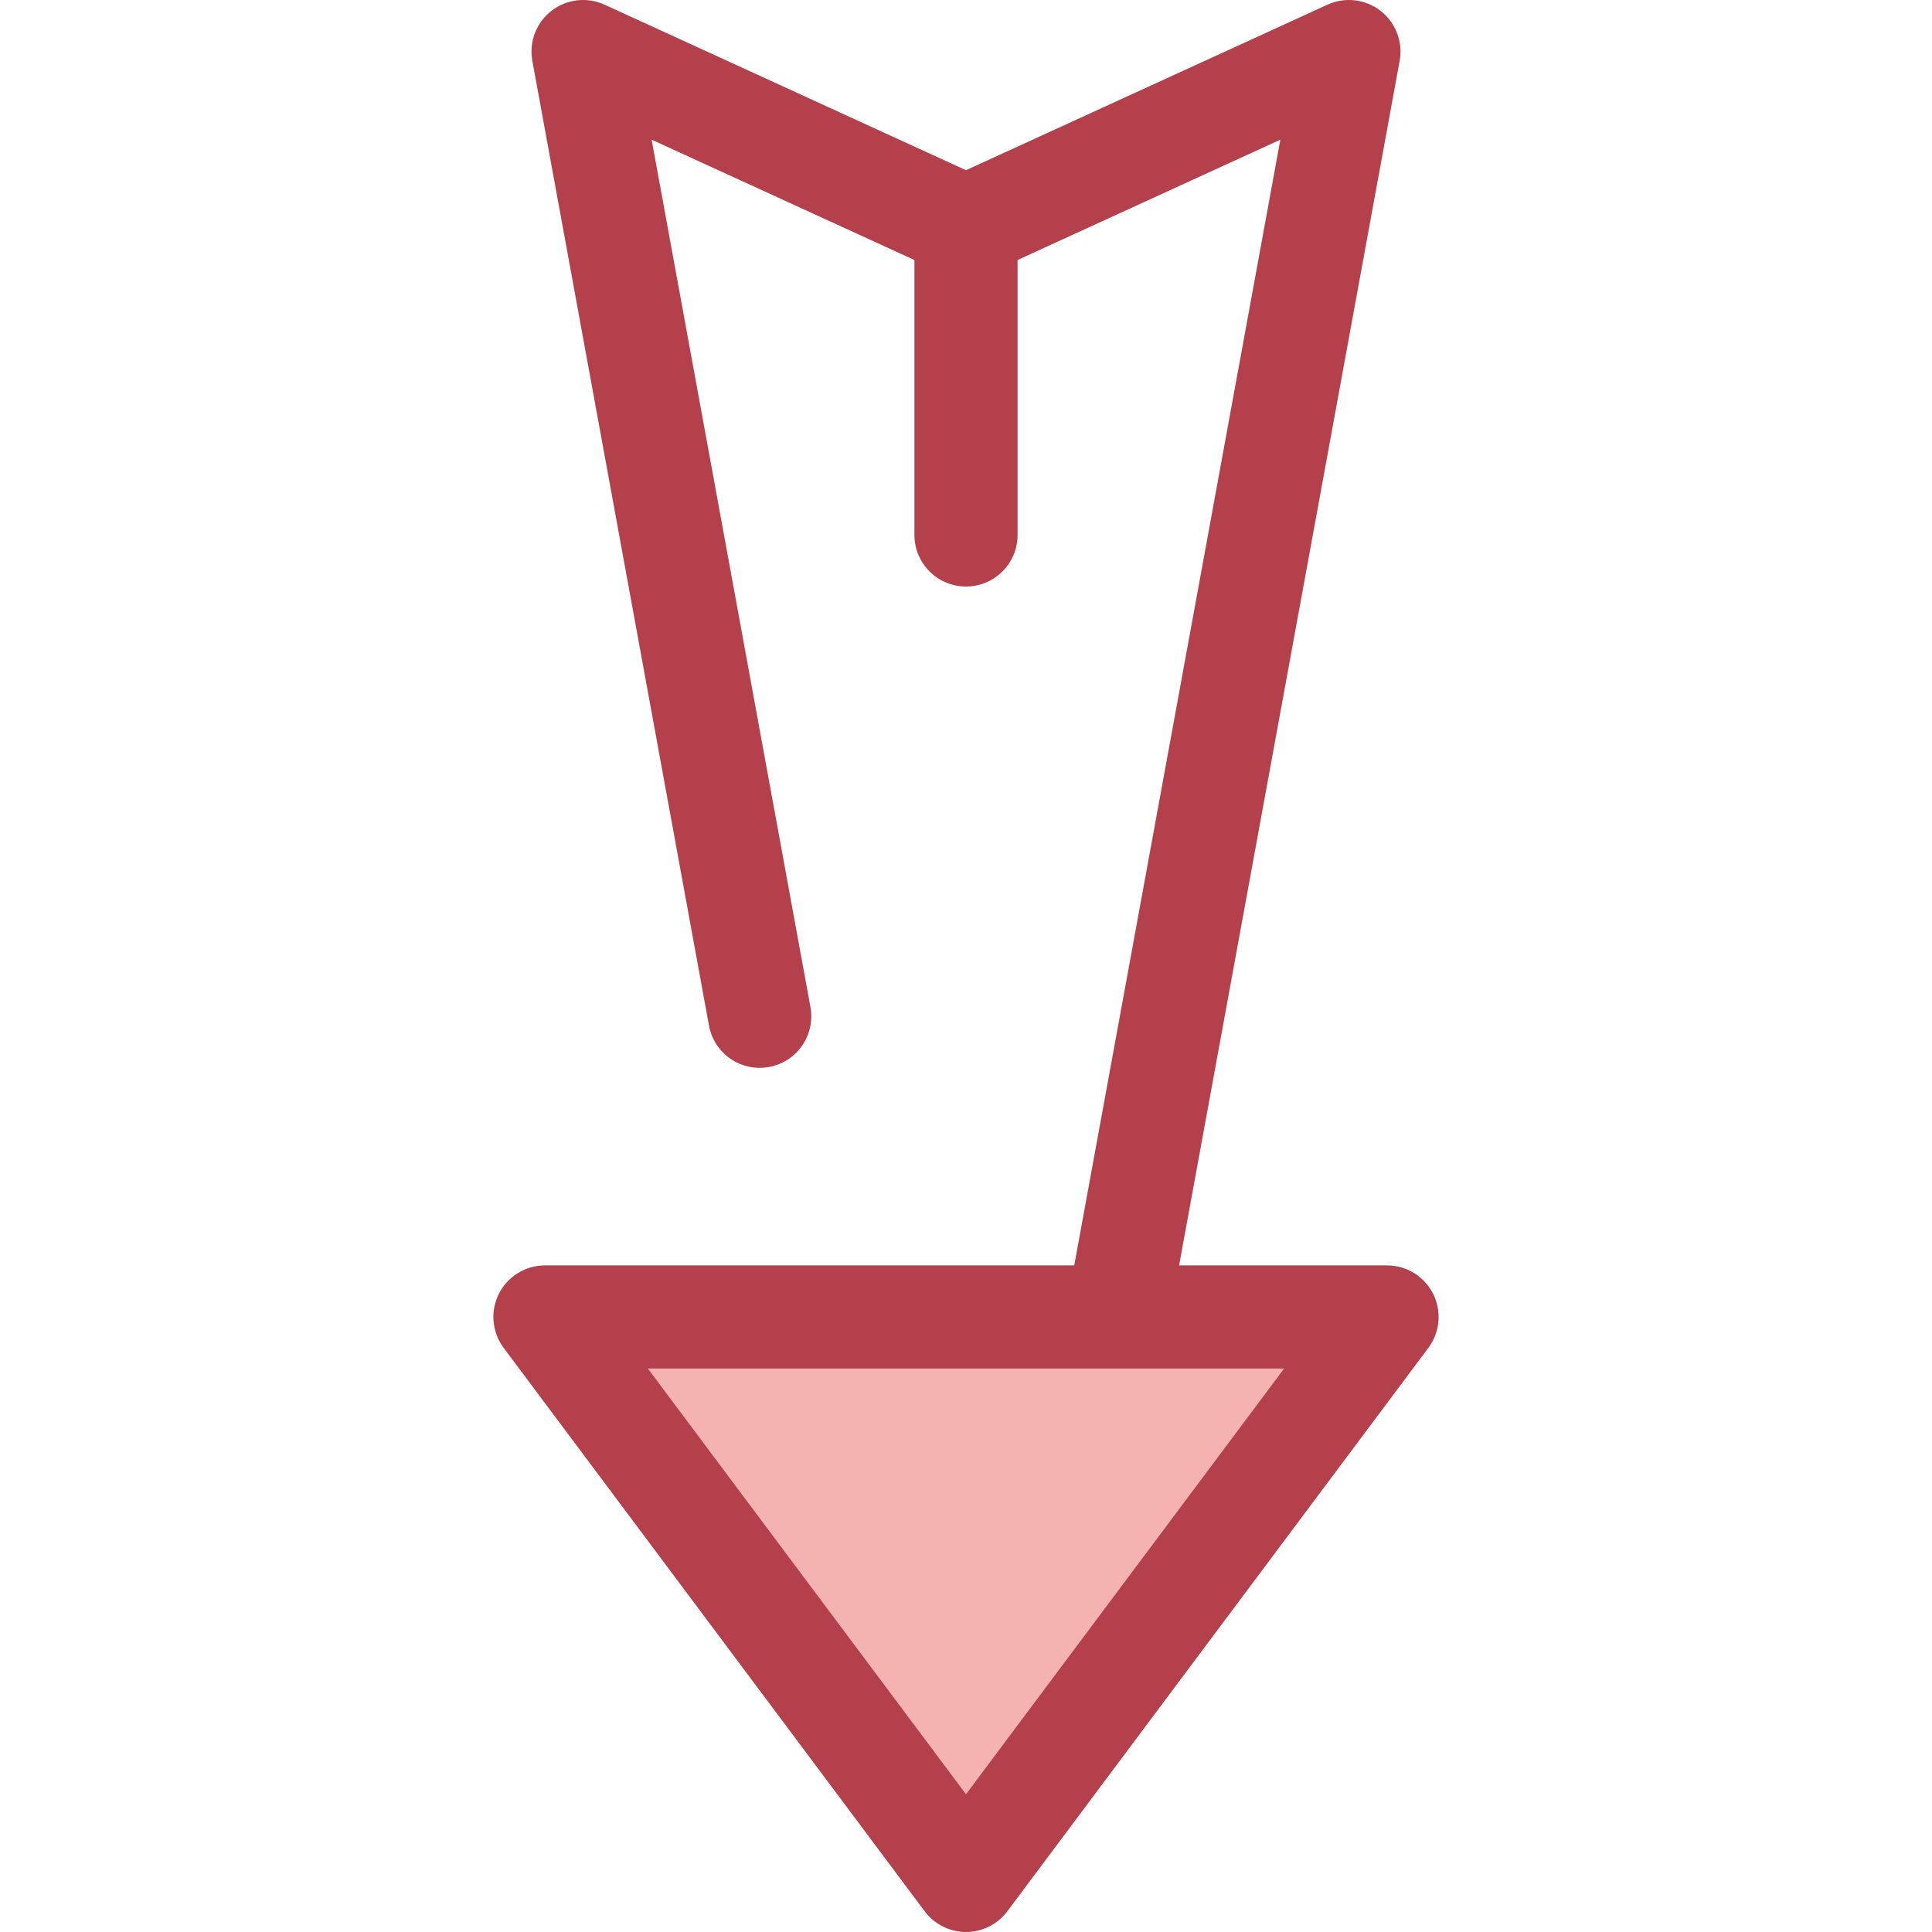
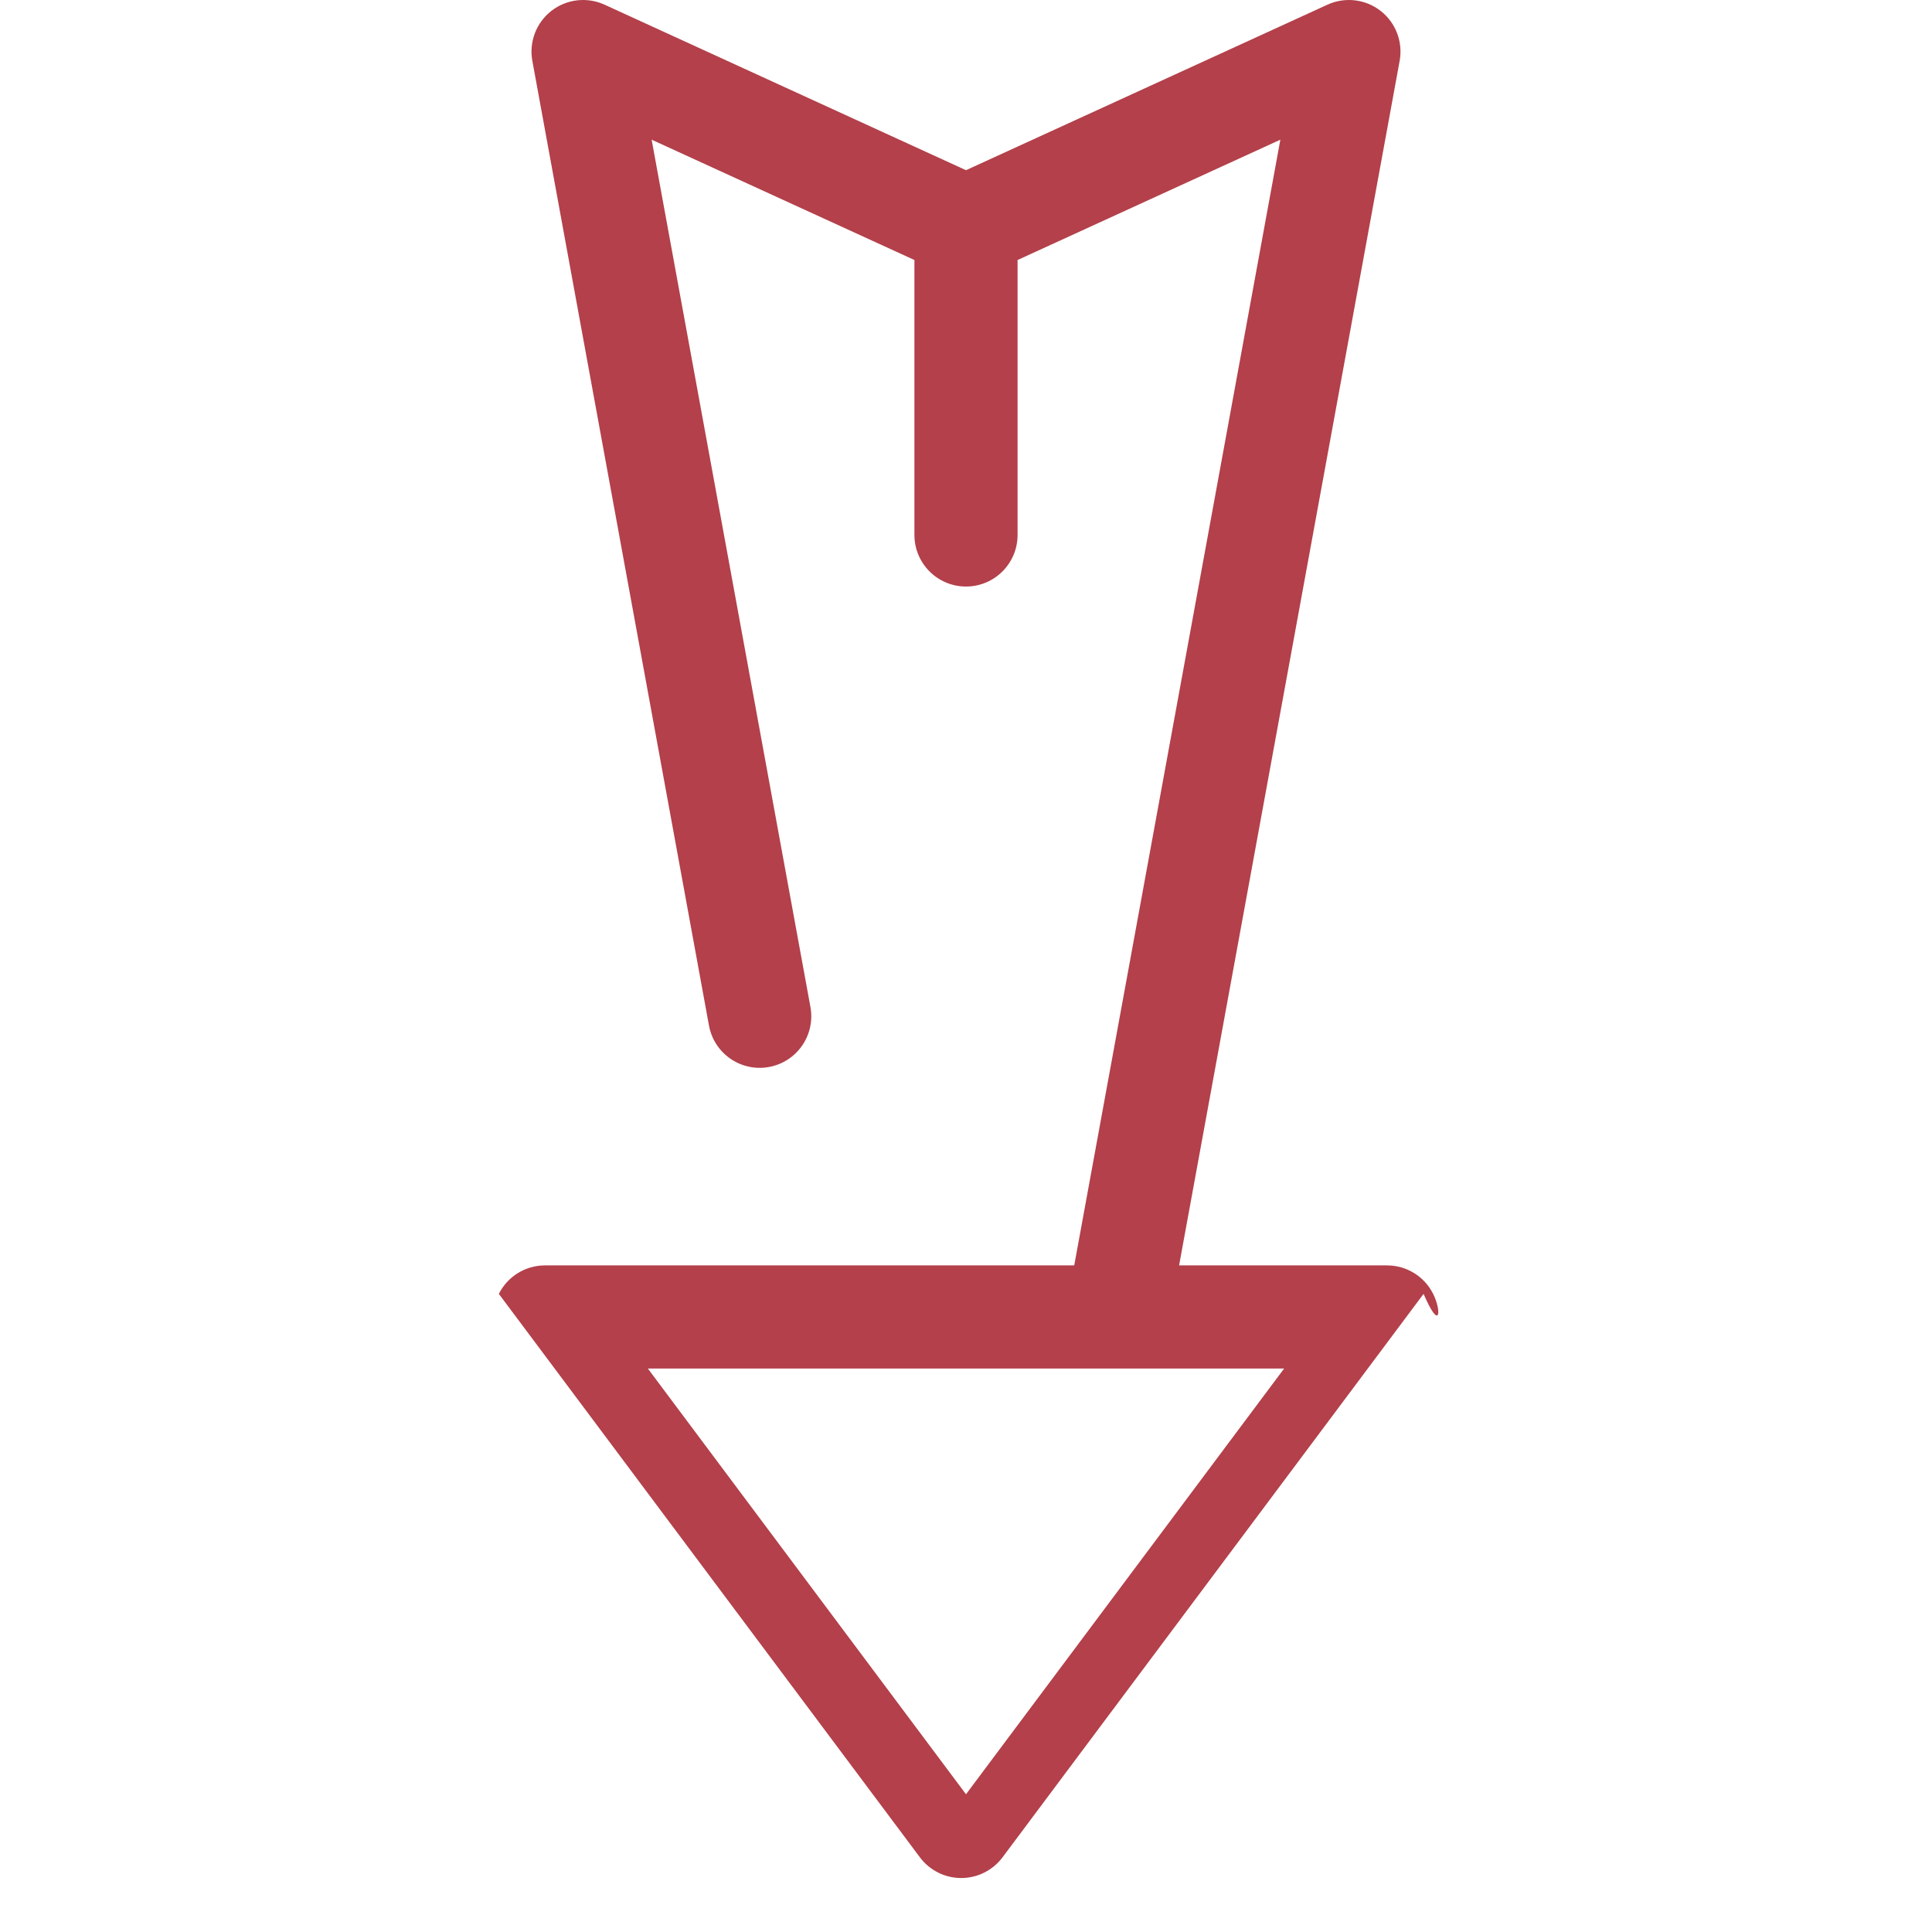
<svg xmlns="http://www.w3.org/2000/svg" height="800px" width="800px" version="1.1" id="Layer_1" viewBox="0 0 511.999 511.999" xml:space="preserve">
-   <polygon style="fill:#F4B2B0;" points="144.418,349.012 255.998,498.332 367.58,349.012 " />
-   <path style="fill:#B3404A;" d="M379.798,342.889c-2.318-4.624-7.047-7.544-12.218-7.544h-55.109L370.92,16.129  c0.917-5.012-1.029-10.119-5.05-13.247c-4.022-3.13-9.449-3.761-14.084-1.64l-95.787,43.862L160.211,1.24  c-4.633-2.12-10.06-1.488-14.084,1.64c-4.021,3.13-5.968,8.236-5.05,13.247l46.81,255.655c1.36,7.424,8.478,12.341,15.905,10.981  c7.424-1.36,12.341-8.48,10.981-15.905L172.69,37.017l69.641,31.889v72.863c0,7.548,6.119,13.667,13.667,13.667  c7.548,0,13.667-6.119,13.667-13.667V68.907l69.641-31.889l-54.624,298.327H144.418c-5.173,0-9.902,2.921-12.218,7.544  c-2.317,4.623-1.825,10.16,1.271,14.304l111.582,149.32c2.58,3.452,6.638,5.486,10.949,5.486c4.311,0,8.368-2.034,10.949-5.486  l111.582-149.32C381.624,353.049,382.116,347.513,379.798,342.889z M255.998,475.5l-84.307-112.821h168.615L255.998,475.5z" />
+   <path style="fill:#B3404A;" d="M379.798,342.889c-2.318-4.624-7.047-7.544-12.218-7.544h-55.109L370.92,16.129  c0.917-5.012-1.029-10.119-5.05-13.247c-4.022-3.13-9.449-3.761-14.084-1.64l-95.787,43.862L160.211,1.24  c-4.633-2.12-10.06-1.488-14.084,1.64c-4.021,3.13-5.968,8.236-5.05,13.247l46.81,255.655c1.36,7.424,8.478,12.341,15.905,10.981  c7.424-1.36,12.341-8.48,10.981-15.905L172.69,37.017l69.641,31.889v72.863c0,7.548,6.119,13.667,13.667,13.667  c7.548,0,13.667-6.119,13.667-13.667V68.907l69.641-31.889l-54.624,298.327H144.418c-5.173,0-9.902,2.921-12.218,7.544  l111.582,149.32c2.58,3.452,6.638,5.486,10.949,5.486c4.311,0,8.368-2.034,10.949-5.486  l111.582-149.32C381.624,353.049,382.116,347.513,379.798,342.889z M255.998,475.5l-84.307-112.821h168.615L255.998,475.5z" />
</svg>